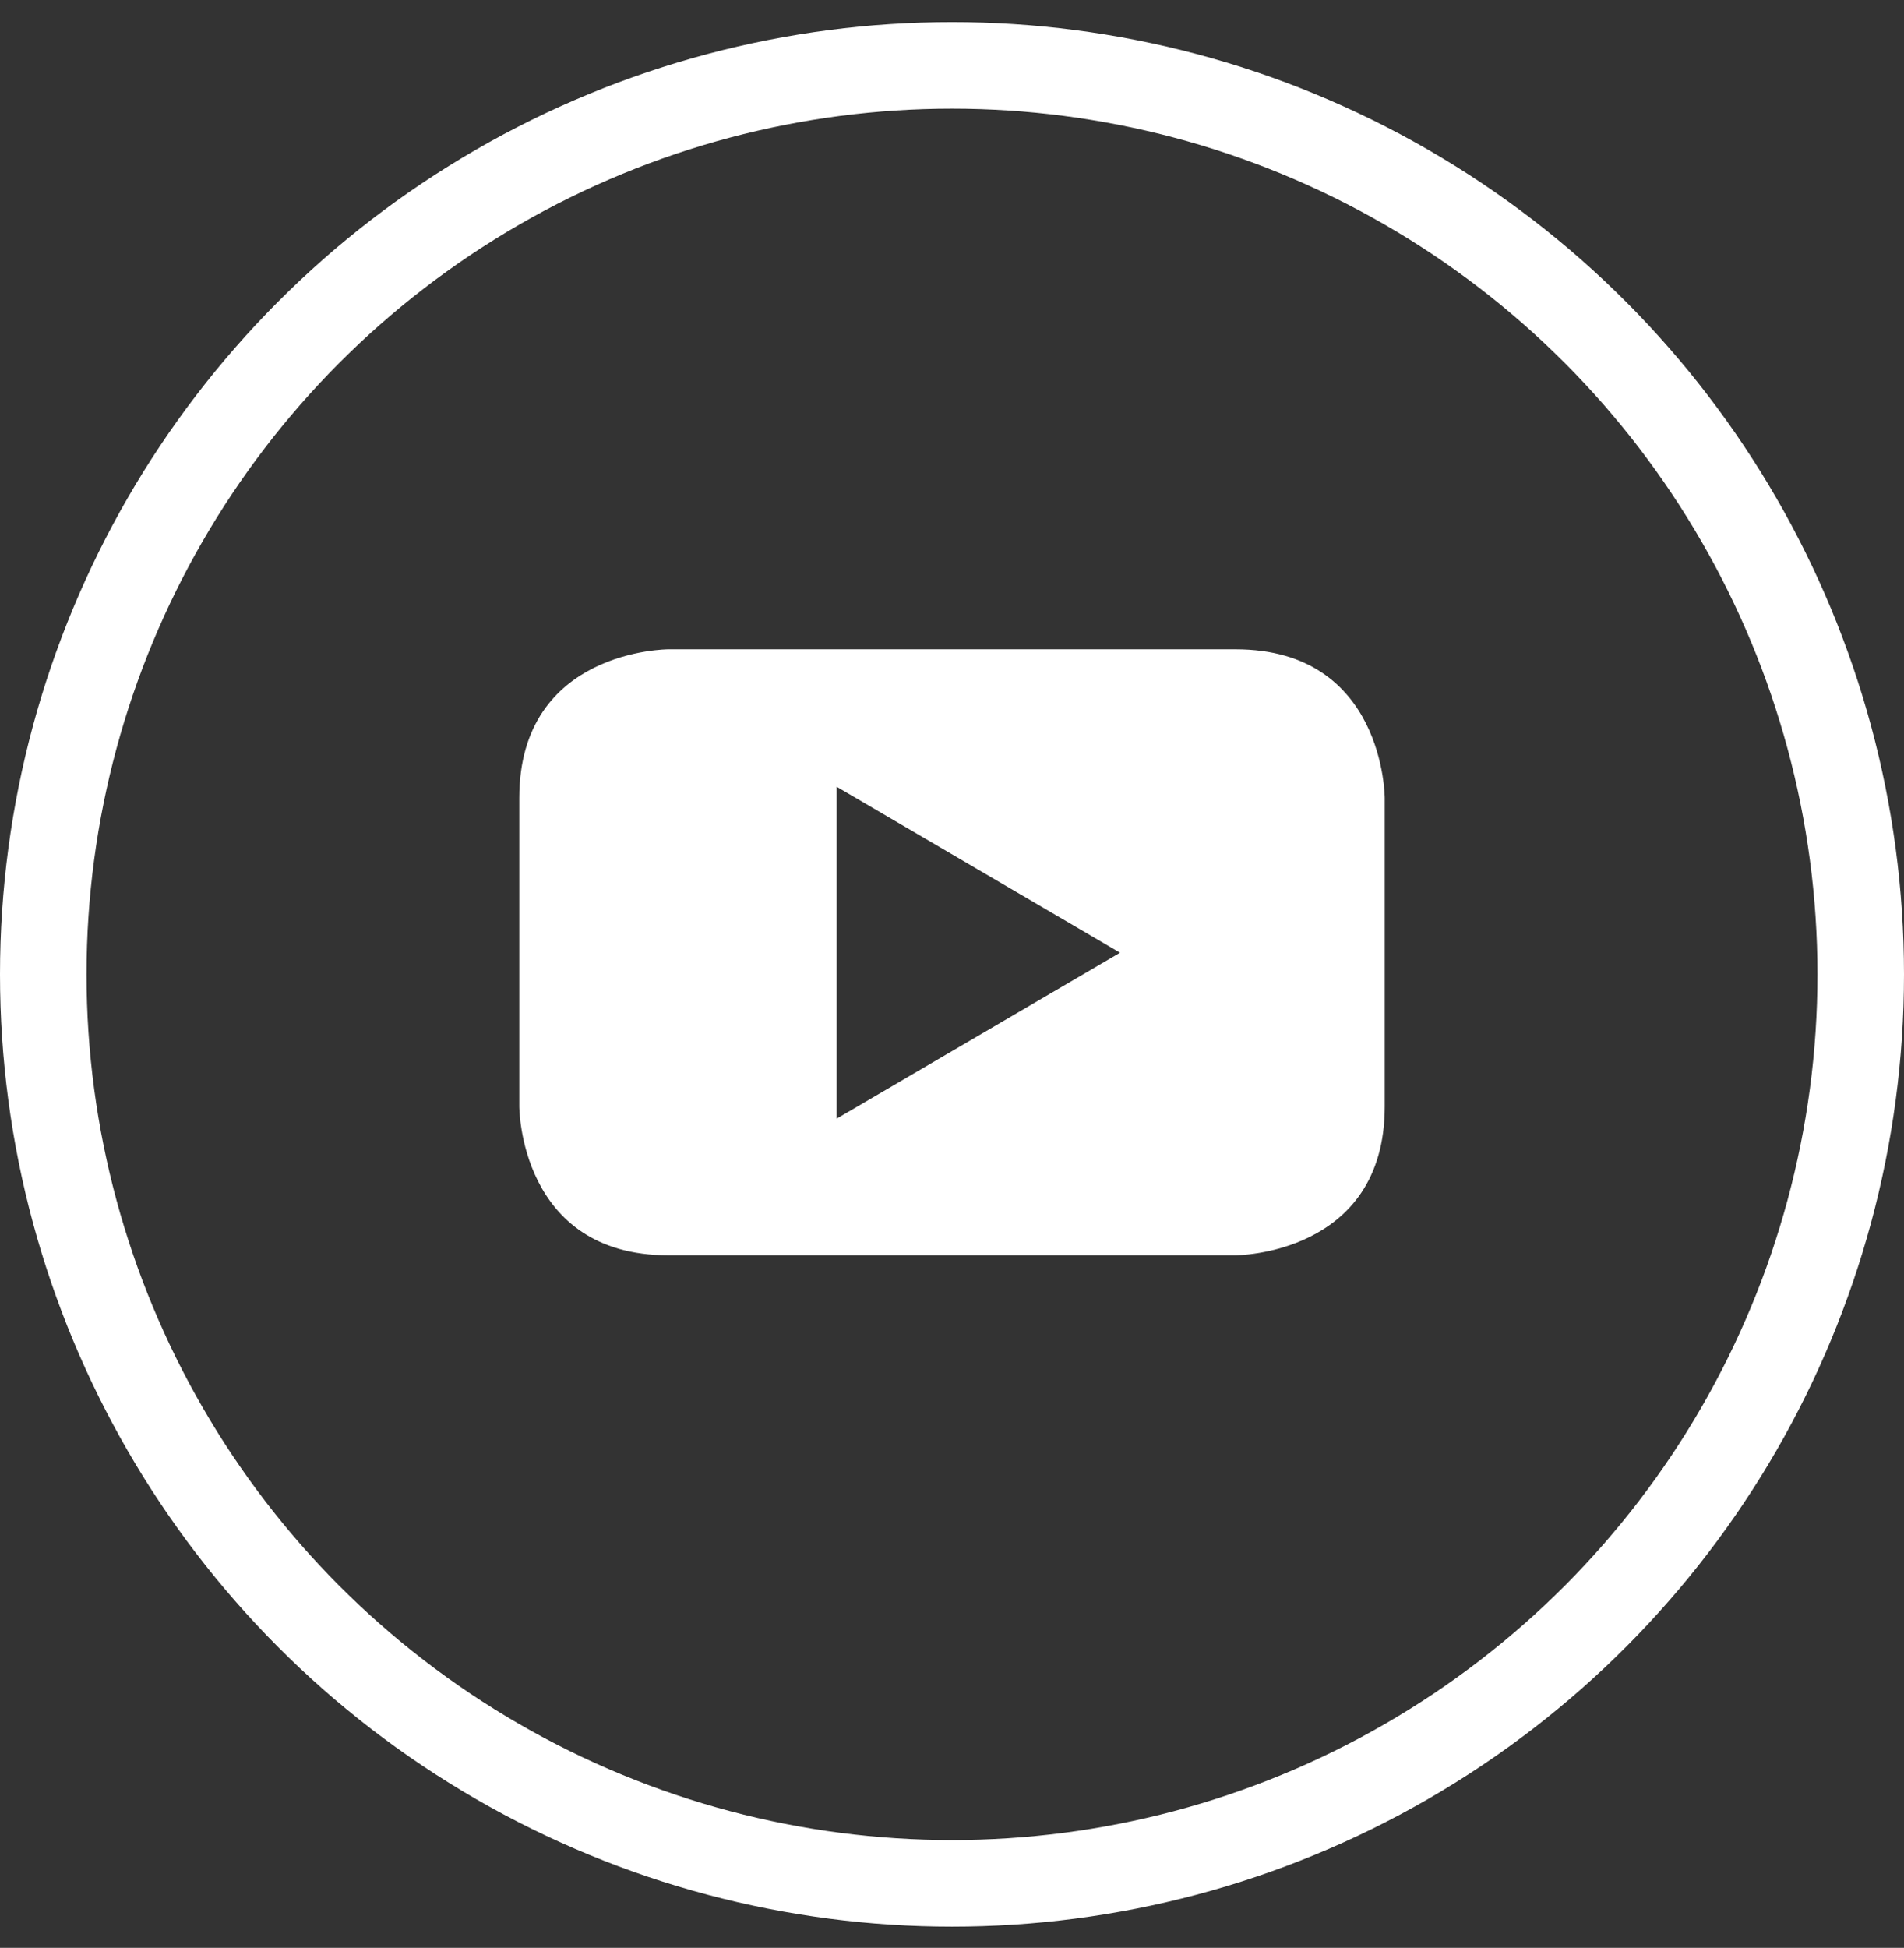
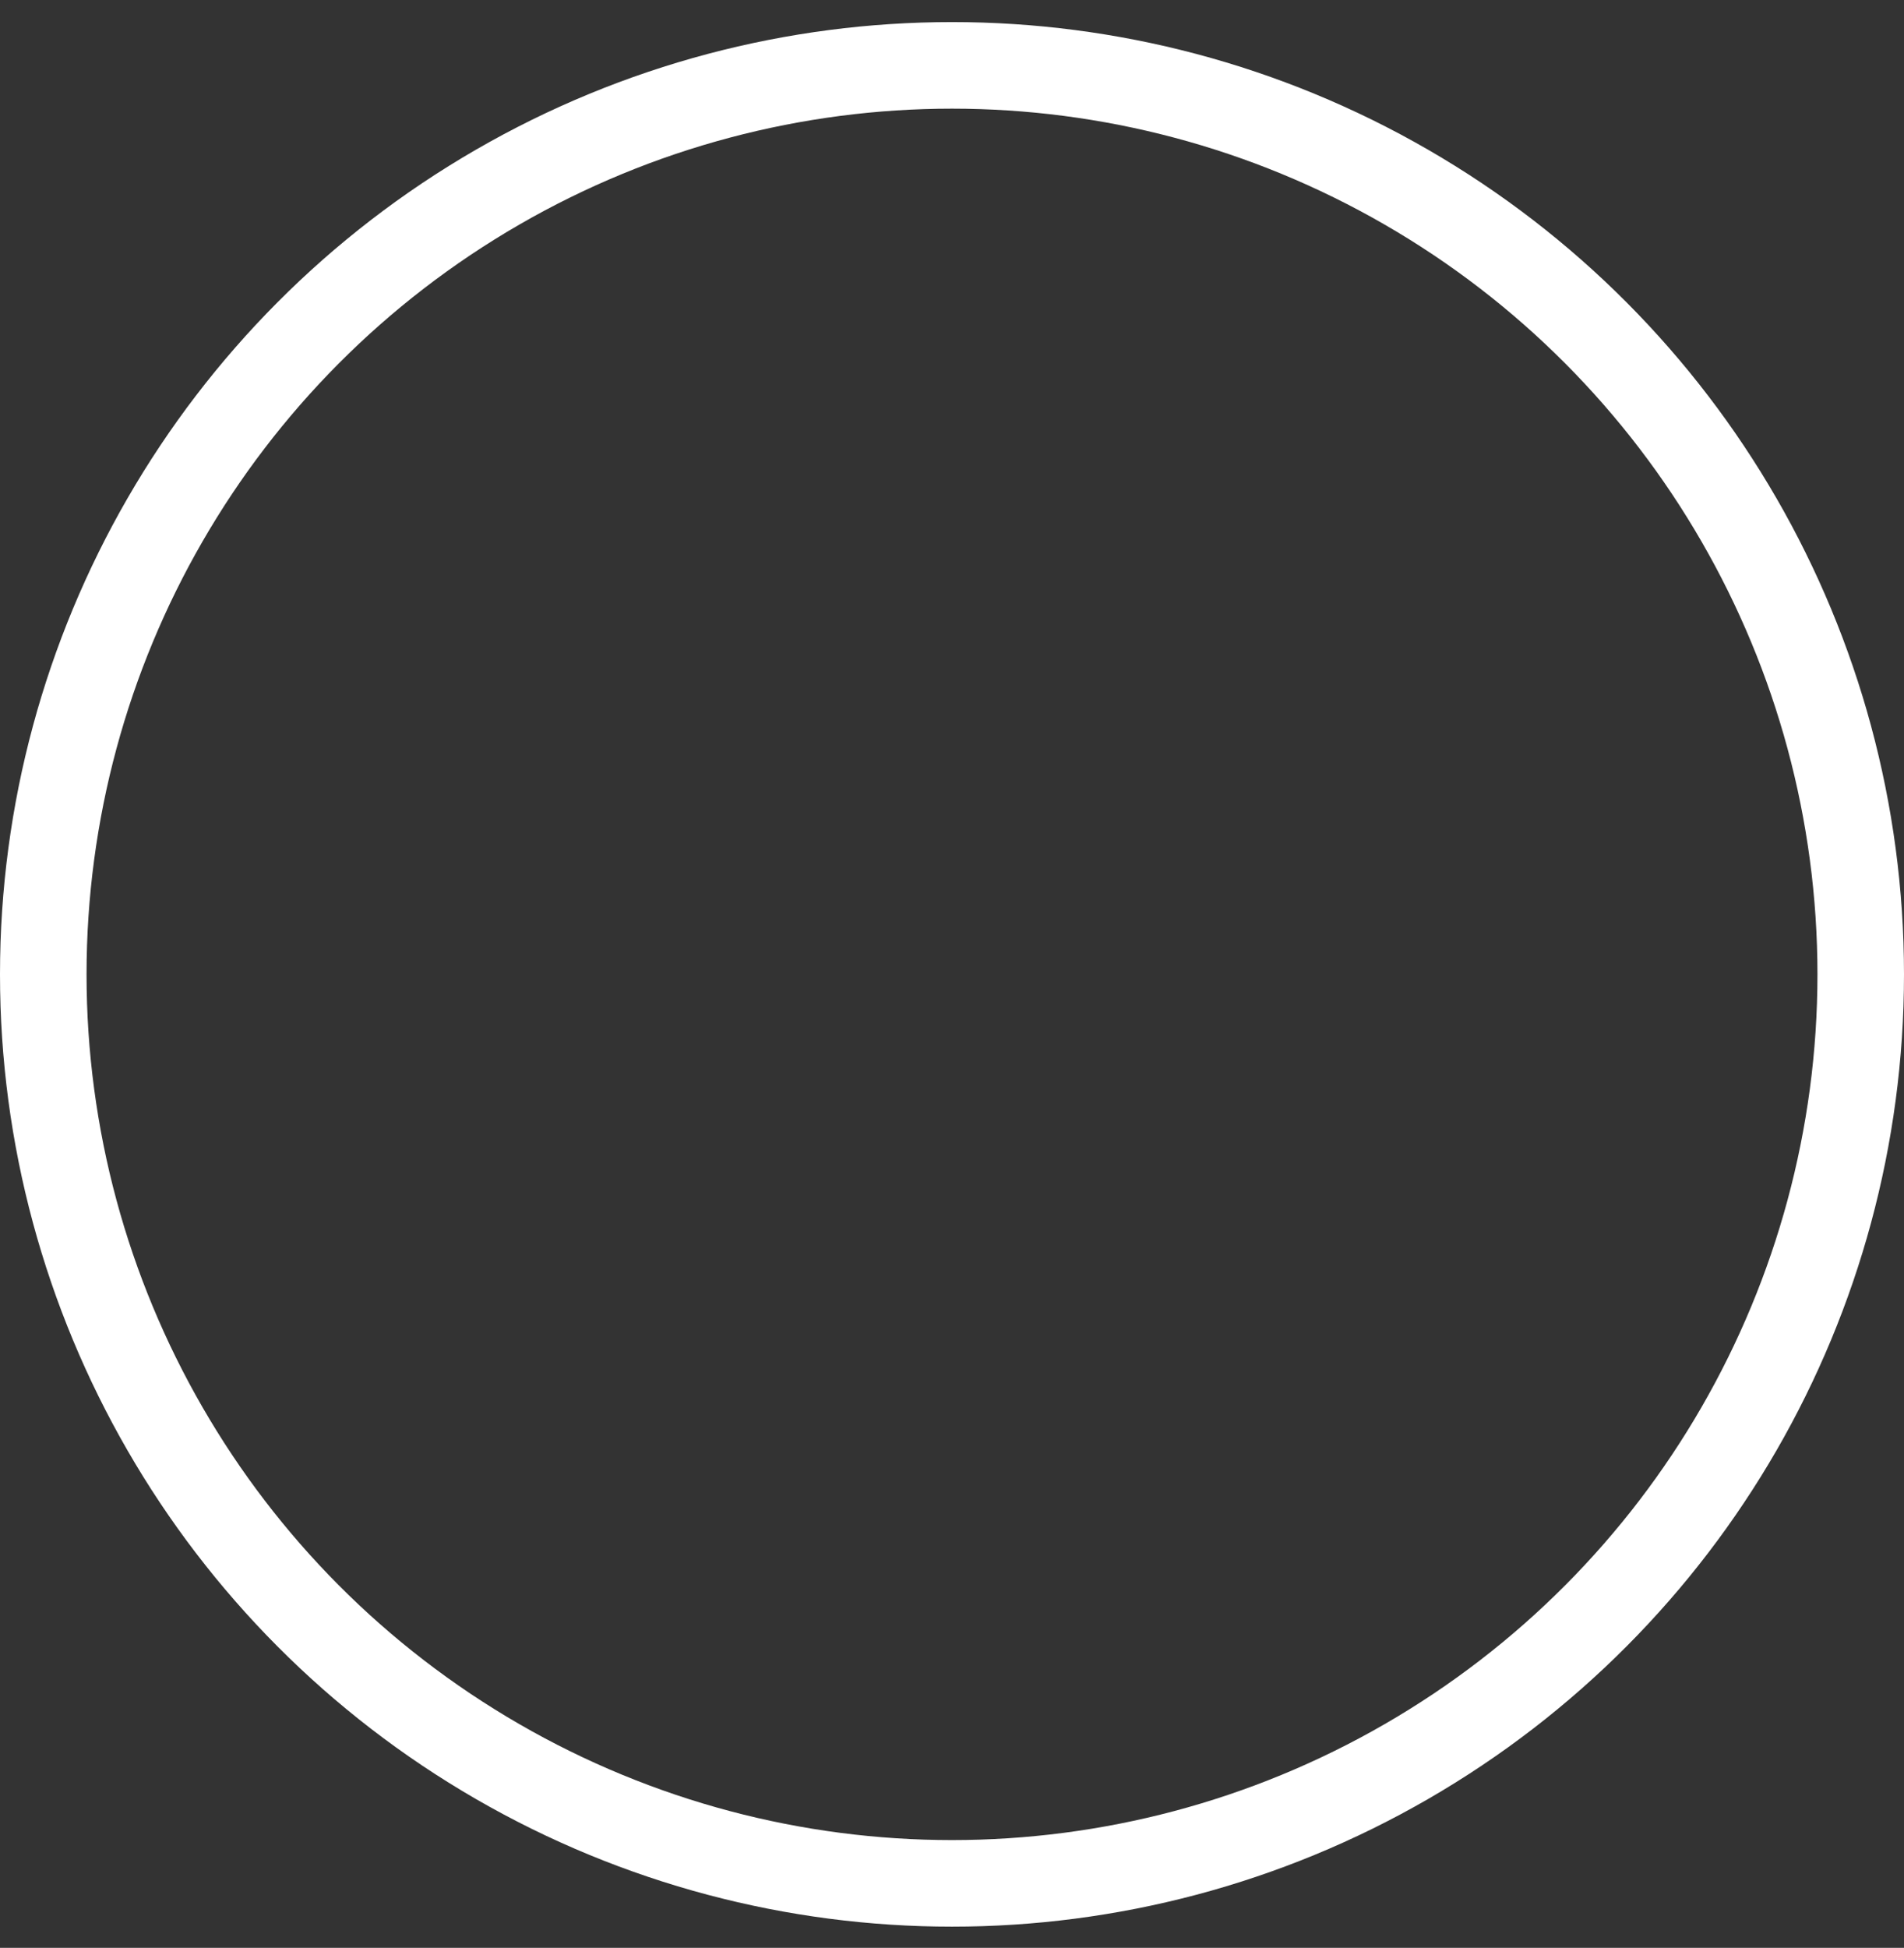
<svg xmlns="http://www.w3.org/2000/svg" width="44" height="45">
  <rect width="100%" height="100%" fill="#333333" stroke="none" />
  <g fill="none" fill-rule="evenodd">
-     <path d="M0 0h44v44H0z" />
    <circle stroke="#FFF" stroke-width="2" cx="22" cy="22.51" r="21" />
-     <path d="M32 25.564v-7.128S32 15 28.553 15H15.445S12 15 12 18.436v7.128S12 29 15.445 29h13.108S32 29 32 25.564m-6.117-3.554-6.548 3.833v-7.667l6.548 3.834" fill="#FFF" />
  </g>
</svg>